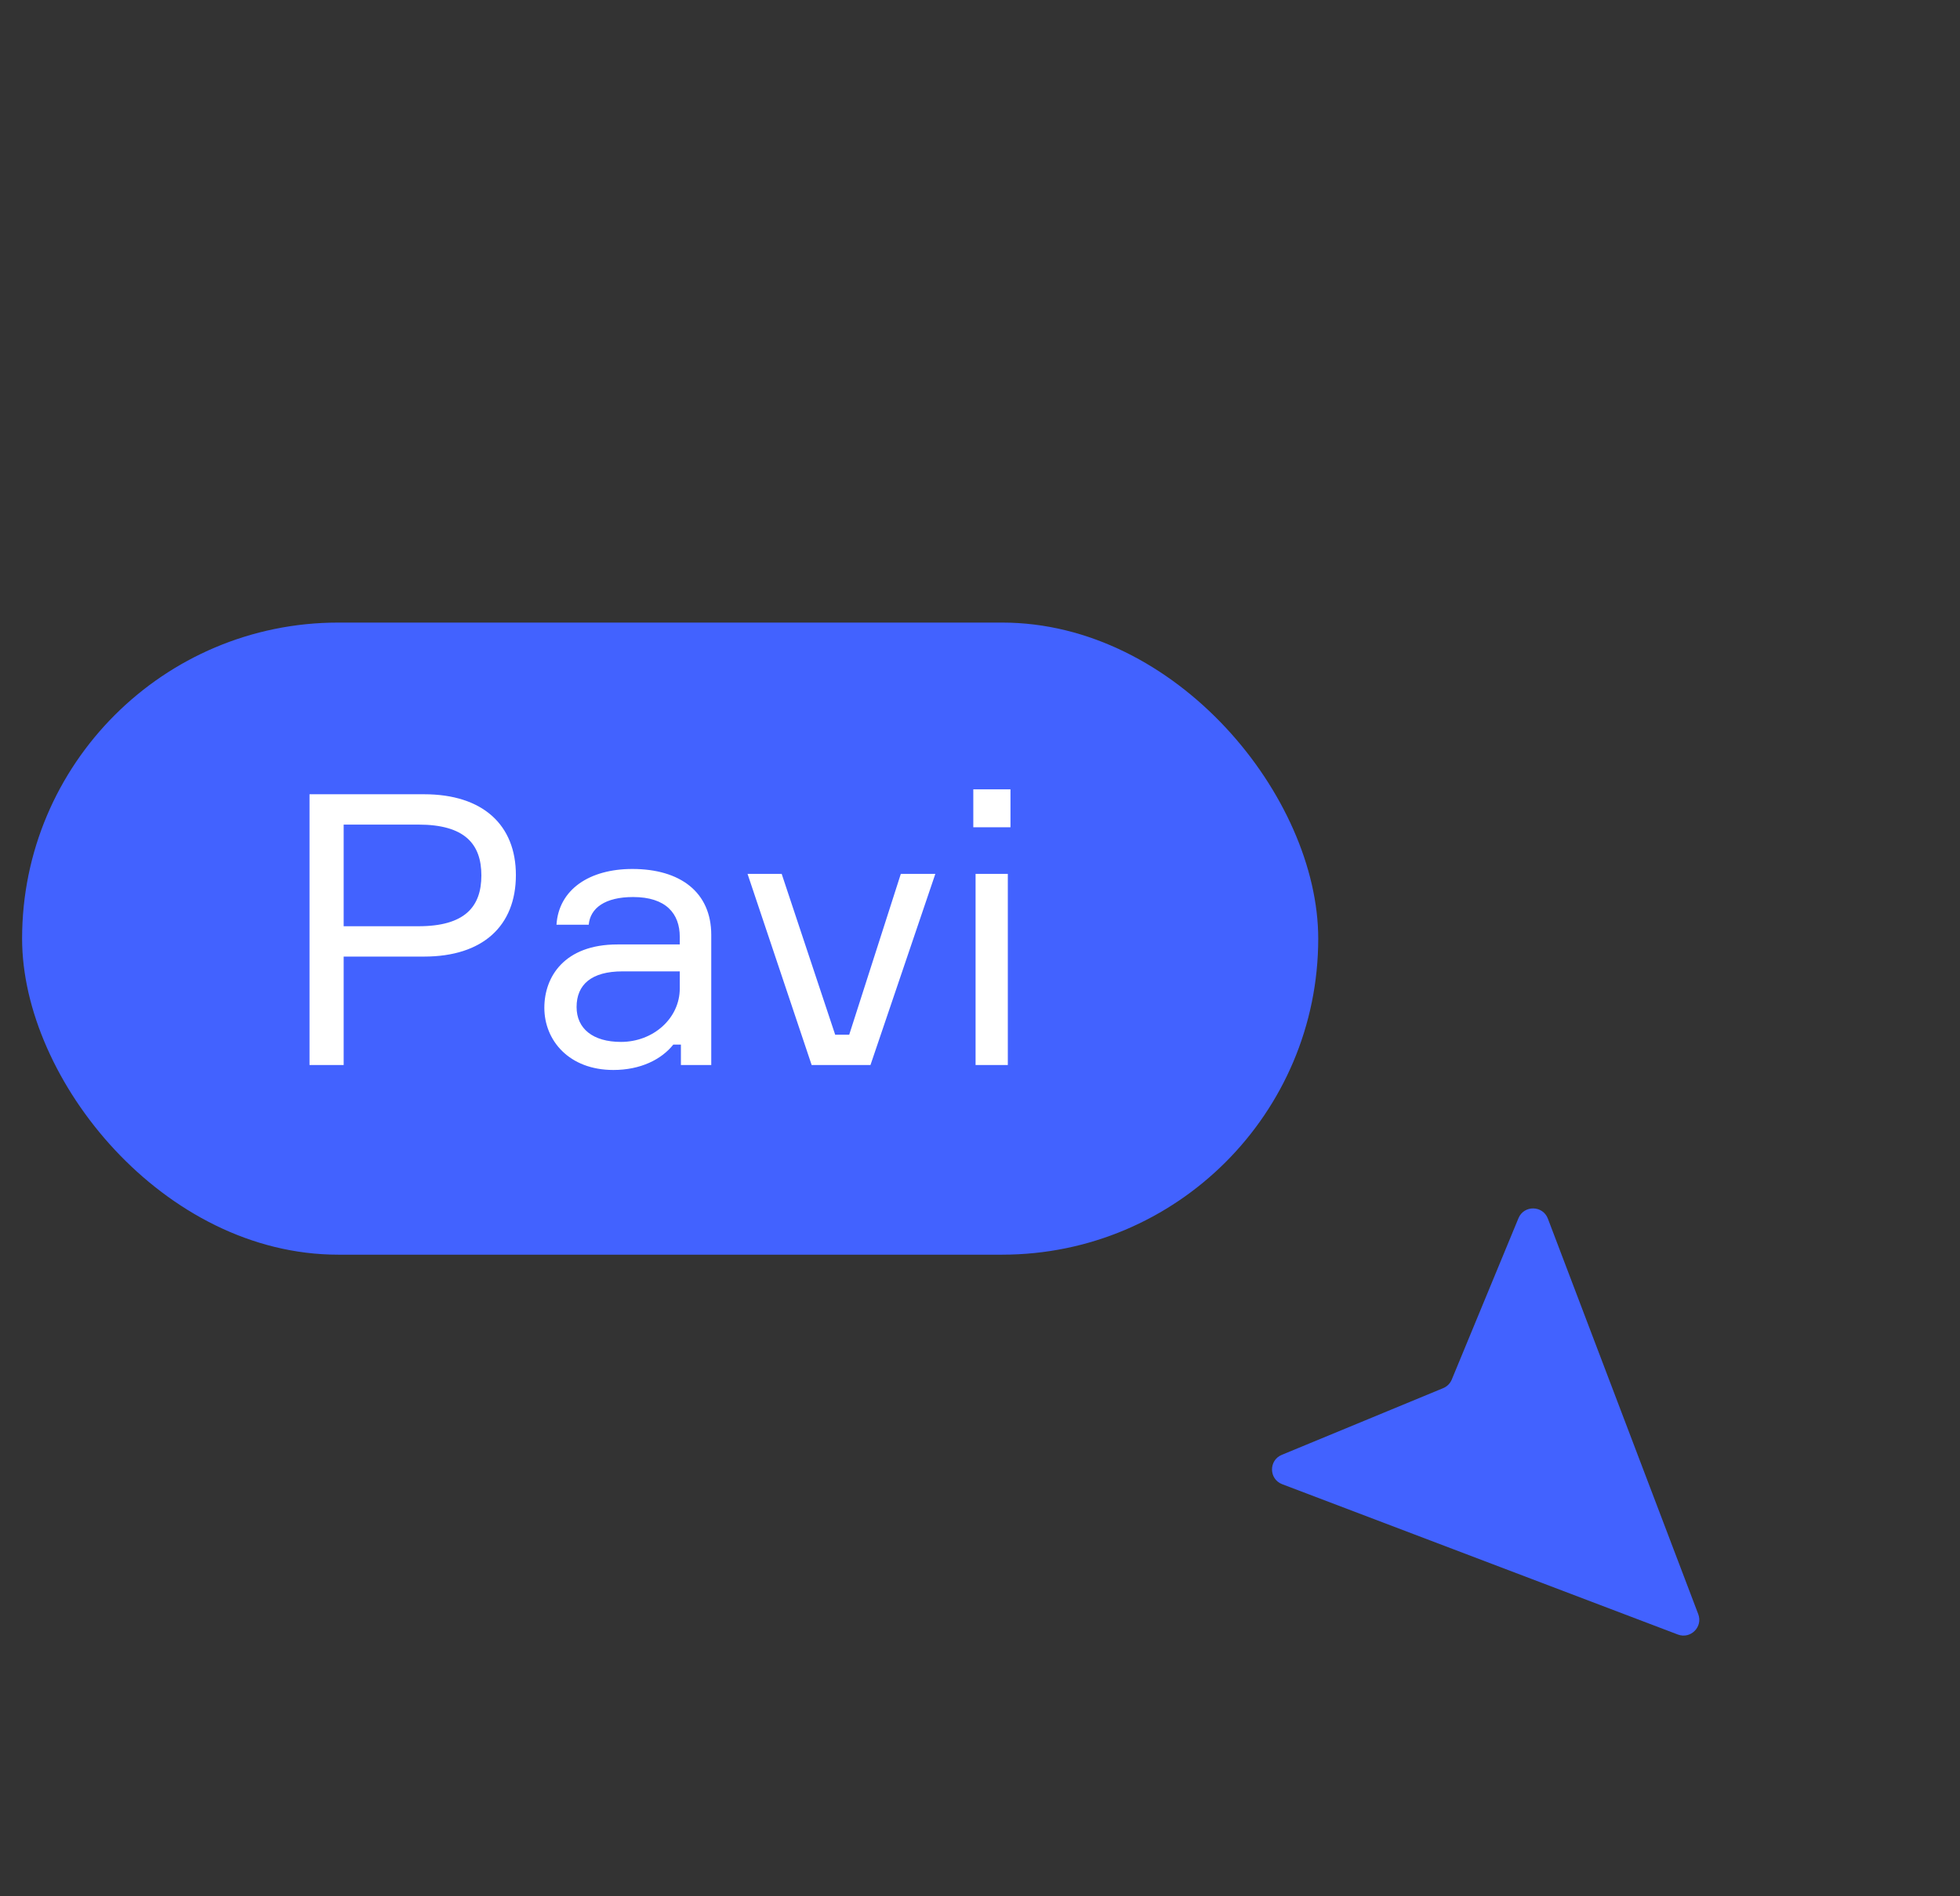
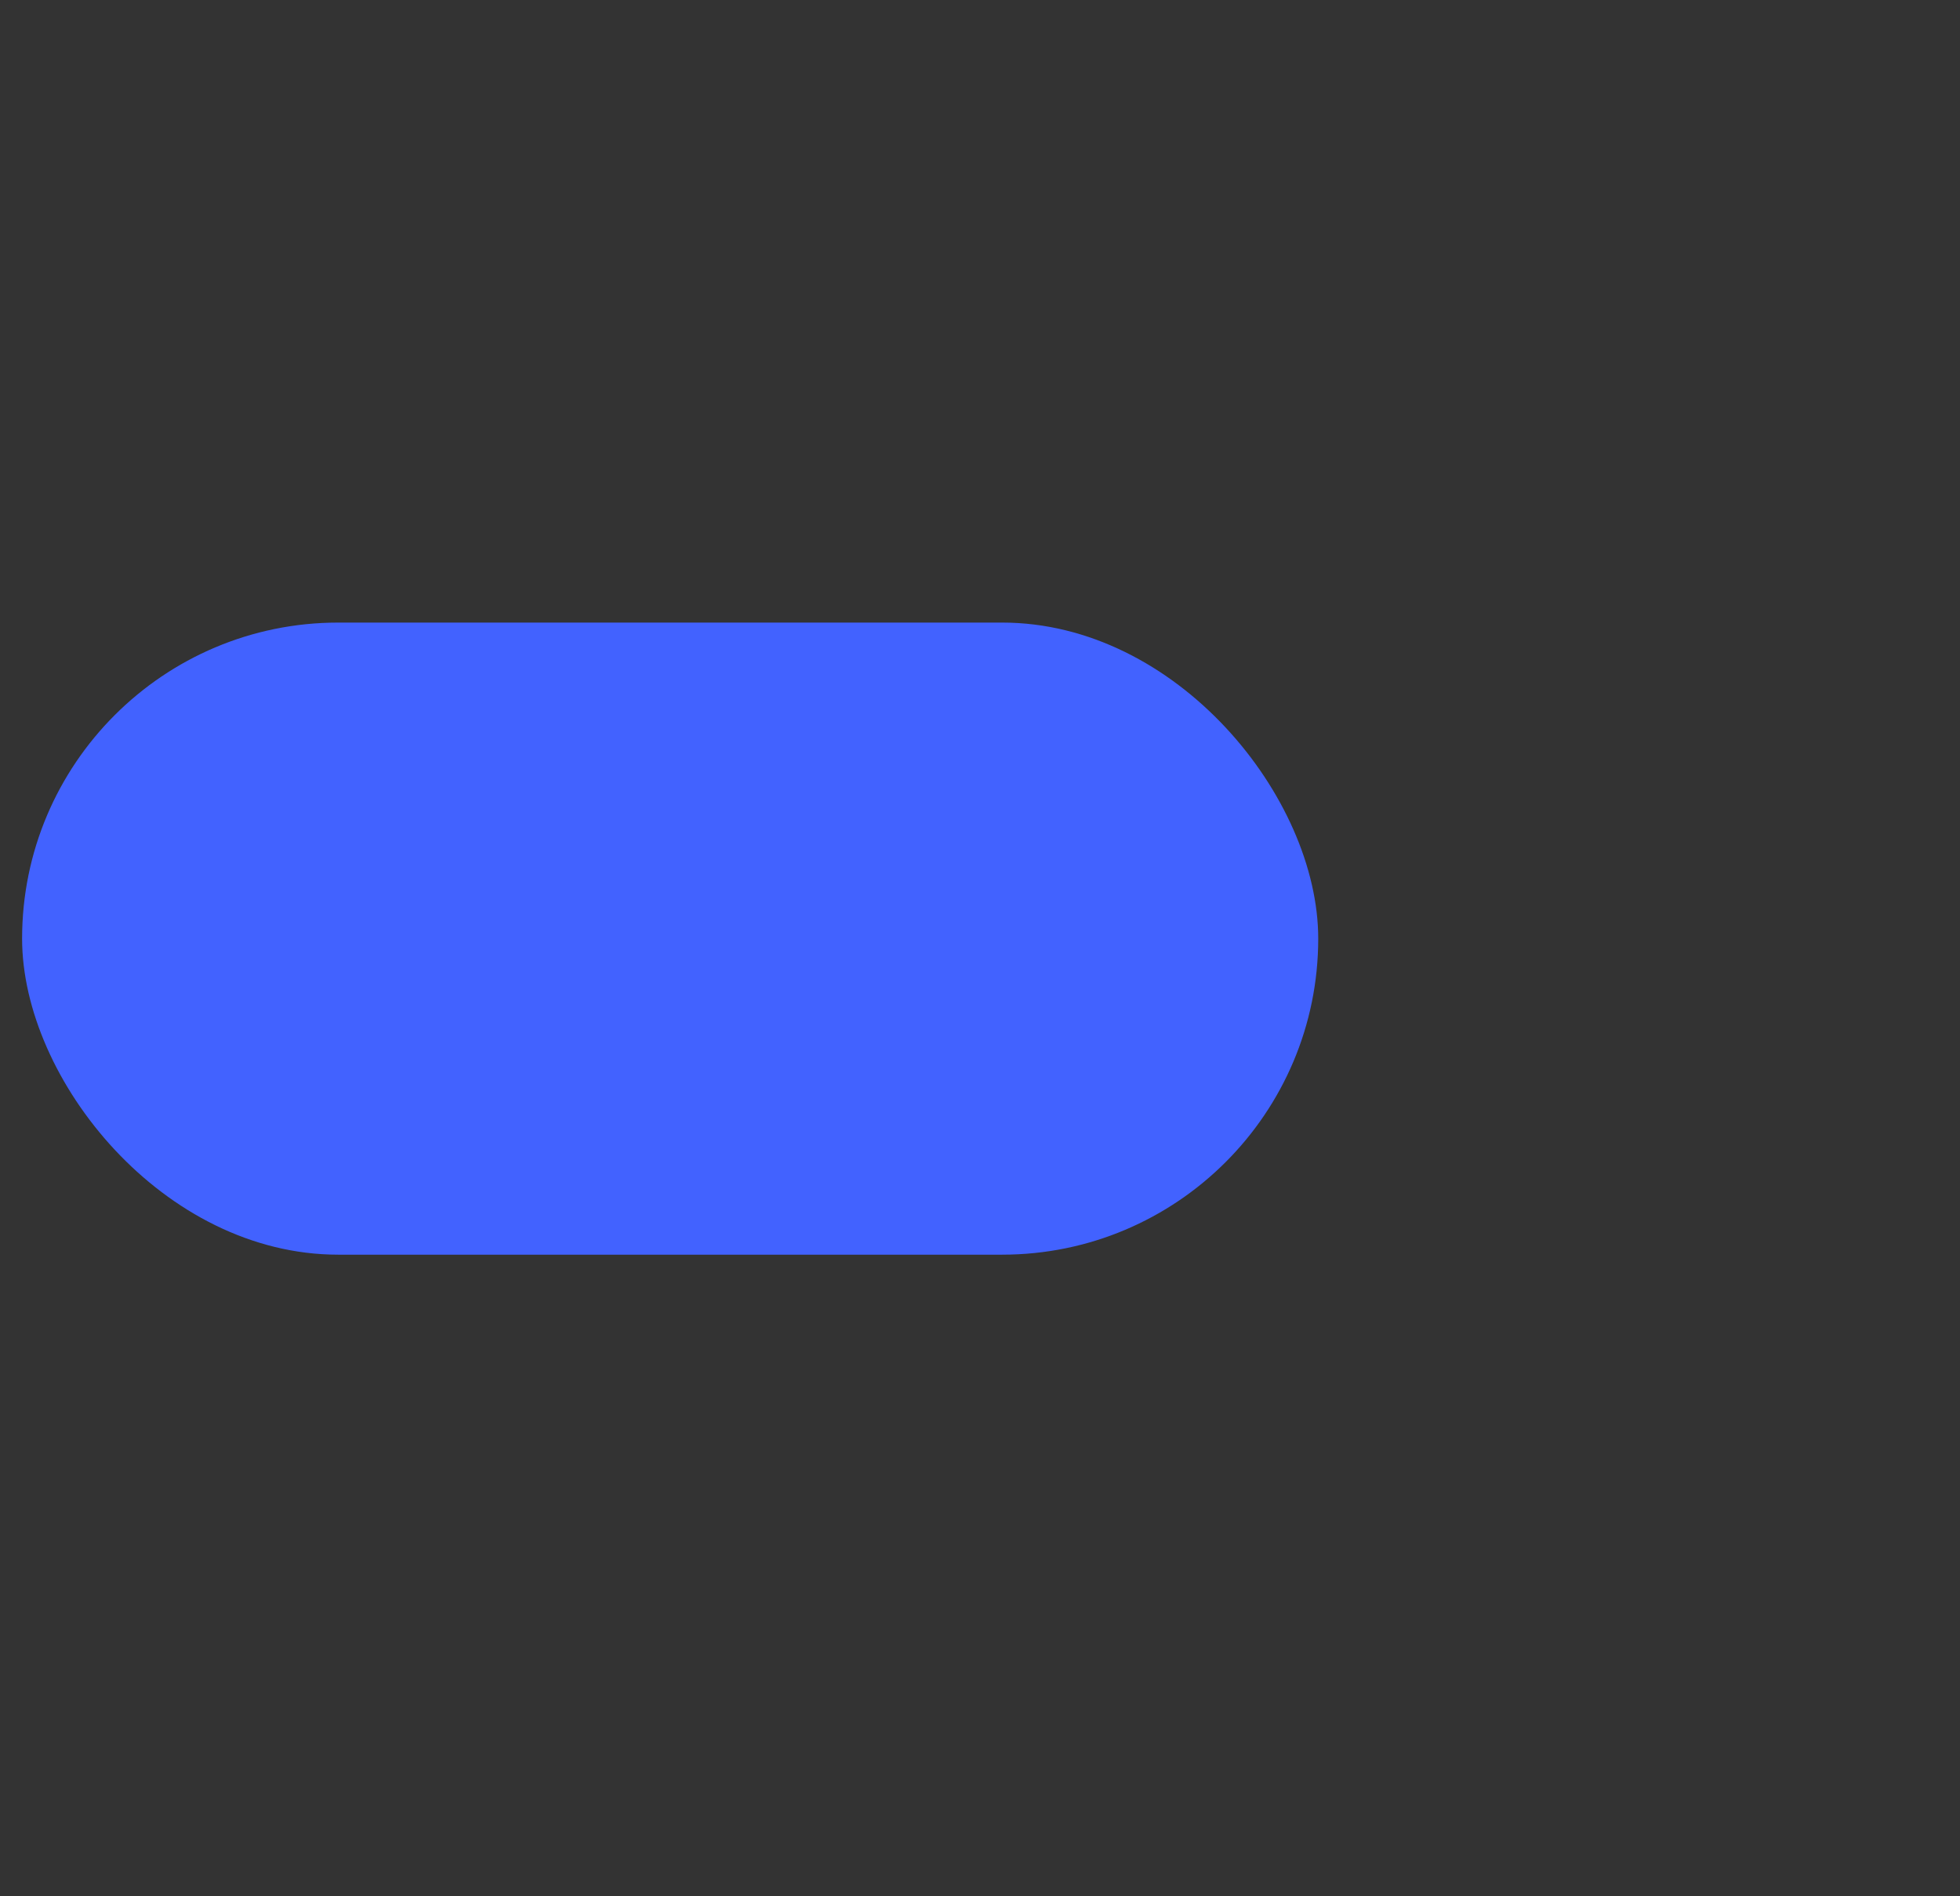
<svg xmlns="http://www.w3.org/2000/svg" width="62" height="60" viewBox="0 0 62 60" fill="none">
  <rect x="0" y="0" width="62" height="60" fill="#333333" stroke="none" />
  <g clip-path="url(#clip0_3655:99787)">
-     <path d="M53.72 51.073C53.873 51.476 53.478 51.871 53.075 51.718L40.56 46.962C40.136 46.801 40.128 46.206 40.546 46.033L45.652 43.922C45.775 43.871 45.872 43.774 45.923 43.651L48.033 38.545C48.206 38.126 48.802 38.135 48.963 38.558L53.72 51.073Z" fill="#4262FF" />
-   </g>
+     </g>
  <rect x="0.699" y="19.699" width="41" height="20" rx="10" fill="#4262FF" />
-   <path d="M13.415 25.131H9.791V33.699H10.871V30.267H13.415C15.275 30.267 16.319 29.295 16.319 27.687C16.319 26.103 15.275 25.131 13.415 25.131ZM13.235 29.307H10.871V26.091H13.235C14.699 26.091 15.227 26.703 15.227 27.699C15.227 28.695 14.699 29.307 13.235 29.307ZM21.539 33.699H22.499V29.583C22.499 28.227 21.515 27.495 20.003 27.495C18.647 27.495 17.675 28.143 17.603 29.259H18.623C18.671 28.731 19.139 28.383 20.027 28.383C21.071 28.383 21.503 28.911 21.503 29.643V29.883H19.535C17.843 29.883 17.219 30.915 17.219 31.887C17.219 32.919 17.999 33.855 19.403 33.855C20.267 33.855 20.927 33.519 21.299 33.051H21.539V33.699ZM19.643 32.967C18.755 32.967 18.239 32.547 18.239 31.863C18.239 31.155 18.707 30.735 19.691 30.735H21.503V31.275C21.503 32.223 20.663 32.967 19.643 32.967ZM25.675 33.699H27.535L29.587 27.651H28.495L26.863 32.739H26.419L24.727 27.651H23.647L25.675 33.699ZM31.964 26.175V24.975H30.788V26.175H31.964ZM31.88 27.651H30.86V33.699H31.88V27.651Z" fill="white" />
  <defs>
    <clipPath id="clip0_3655:99787">
      <rect width="20" height="64" fill="white" transform="translate(61.398 45.255) rotate(135)" />
    </clipPath>
  </defs>
</svg>